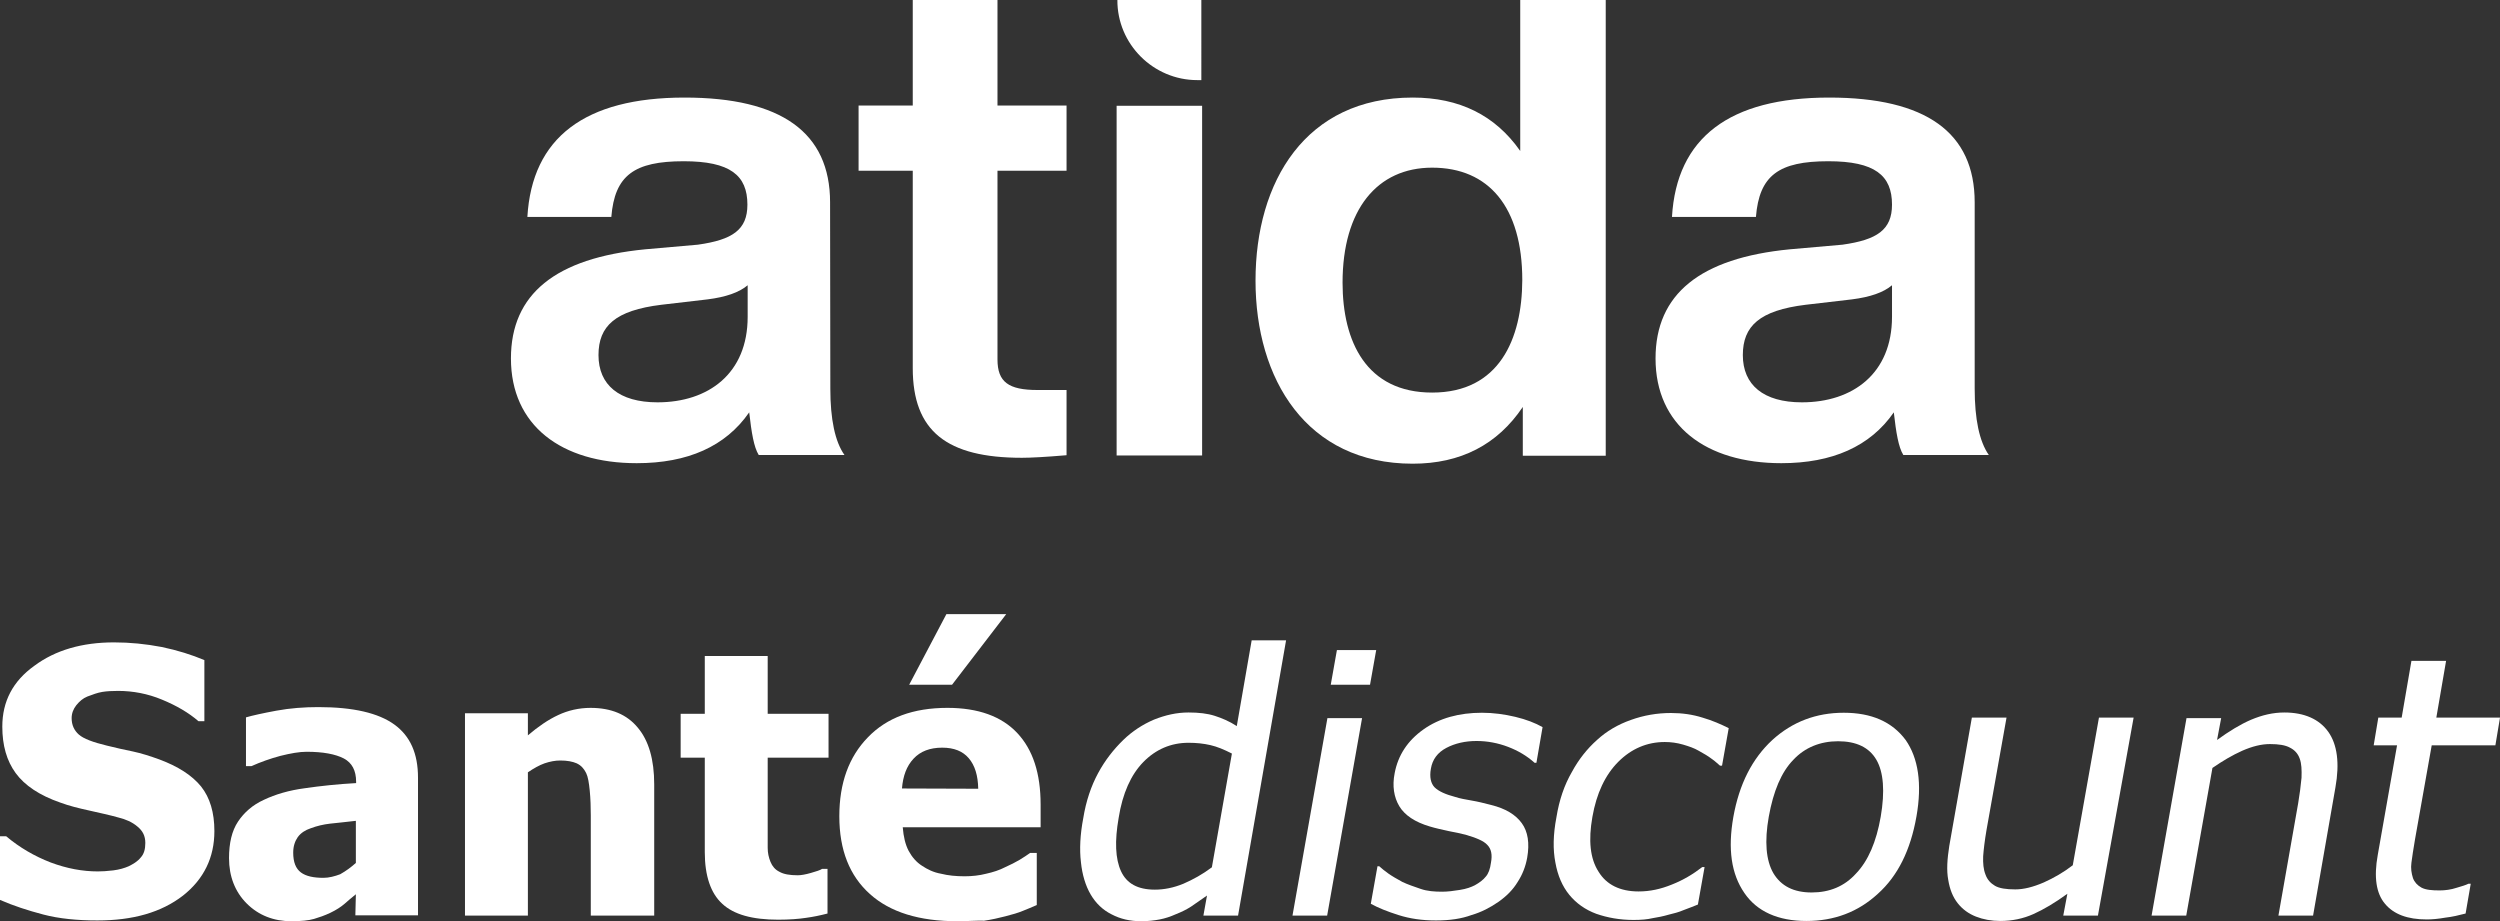
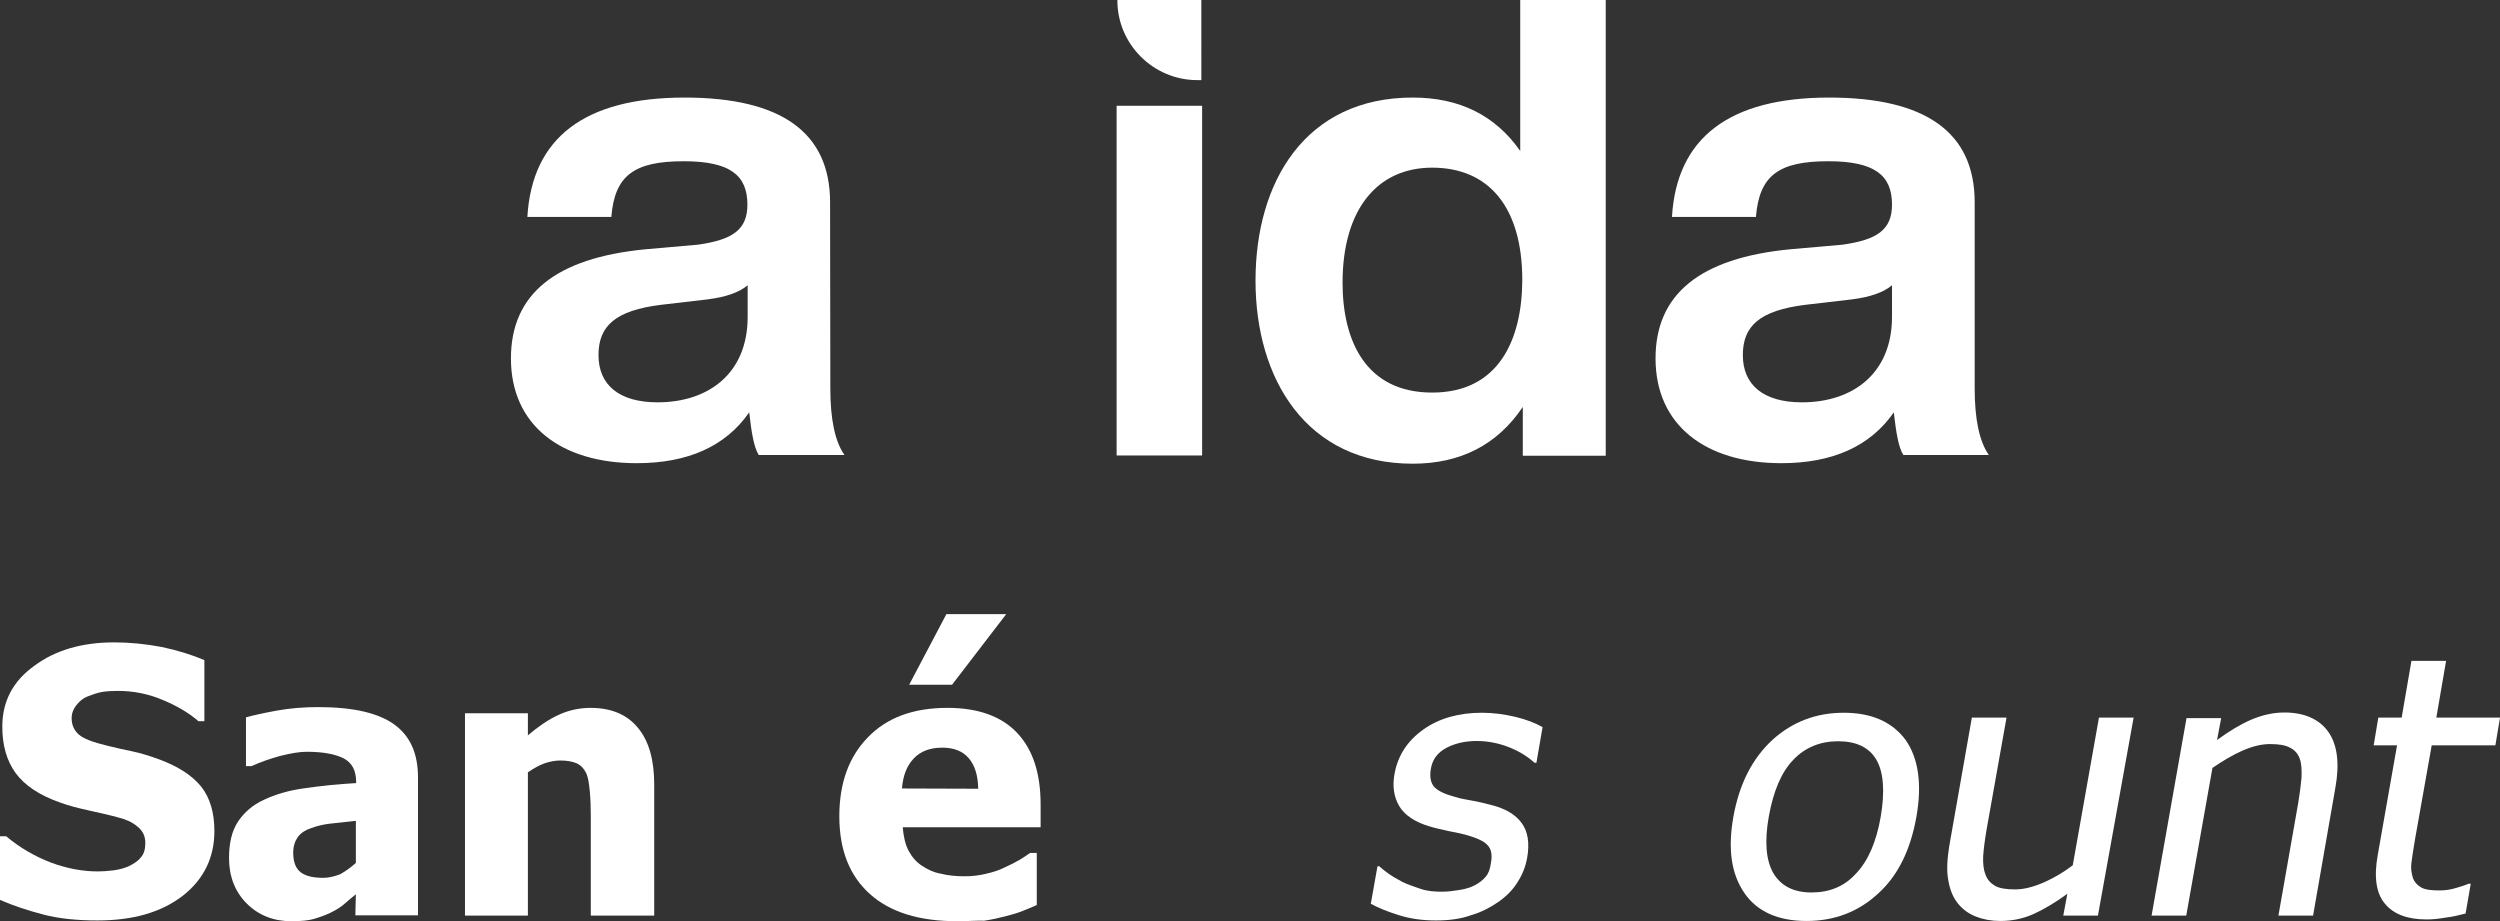
<svg xmlns="http://www.w3.org/2000/svg" id="Calque_1" viewBox="0 0 973.7 358.8">
  <rect x="0" y="0" width="973.7" height="358.8" fill="#333333" stroke="none" />
  <defs>
    <style>.cls-1{fill:#fff;}</style>
  </defs>
  <g>
    <path class="cls-1" d="M323.3,78.8c0-27.2-19-40.8-56.7-40.8-38.8,0-59.4,15.6-61.2,46.5h32.7c1.3-16.2,8.9-21.7,28.2-21.7,18.1,0,24.8,5.5,24.8,16.9,0,9.8-5.8,13.7-19.3,15.6l-20.5,1.8c-34.9,3.4-52.3,17.4-52.3,42.5,0,26.1,19.6,40.8,49,40.8,19.8,0,34.6-6.5,43.8-19.8,.9,7.9,1.8,13.5,3.7,16.6h33.4c-3.7-5.2-5.5-14-5.5-25.8l-.1-72.6h0Zm-32.1,44.6c0,22.1-15.3,33.3-35.1,33.3-15,0-23-6.8-23-18.4,0-11.3,6.5-17.4,24.5-19.6l18-2.1c7.1-.9,12.3-2.7,15.6-5.5v12.3Z" />
-     <path class="cls-1" d="M388.5,0h-33V41.1h-21.1v25.4h21.1v76.9c0,24.5,13.2,34.9,42.5,34.9,3.4,0,9.2-.3,17.4-1v-25.4h-11.3c-11.3,0-15.6-3.1-15.6-11.9V66.5h26.9v-25.4h-26.9V0Z" />
    <path class="cls-1" d="M592.1,58.8c-9.8-14-23.8-20.8-41.9-20.8-41.7,0-61.2,32.7-61.2,71.3,0,38.3,19.8,71.3,61.2,71.3,18.7,0,33-7.4,42.9-22.1v19h32.3V0h-33.3V58.8h0Zm-34.3,94.1c-25.6,0-34.9-19.8-34.9-42.8,0-28.5,13.5-44.8,34.9-44.8,22,0,35.1,15.3,35.1,43.8-.1,23-9,43.8-35.1,43.8Z" />
    <path class="cls-1" d="M769.1,151.3V78.8c0-27.2-19-40.8-56.7-40.8-38.8,0-59.4,15.6-61.2,46.5h32.7c1.3-16.2,8.9-21.7,28.2-21.7,18.1,0,24.8,5.5,24.8,16.9,0,9.8-5.8,13.7-19.3,15.6l-20.5,1.8c-34.9,3.4-52.3,17.4-52.3,42.5,0,26.1,19.6,40.8,49,40.8,19.8,0,34.6-6.5,43.8-19.8,.9,7.9,1.8,13.5,3.7,16.6h33.3c-3.7-5.3-5.5-14-5.5-25.9Zm-32.2-27.9c0,22.1-15.3,33.3-35.1,33.3-15,0-23-6.8-23-18.4,0-11.3,6.5-17.4,24.5-19.6l18-2.1c7.1-.9,12.3-2.7,15.6-5.5v12.3Z" />
    <path class="cls-1" d="M466.3,31.2h1.6V0h-32.7c-.1,17.2,14,31.2,31.1,31.2Z" />
    <polygon class="cls-1" points="434.9 74.5 434.9 106.4 434.9 177.4 468.2 177.4 468.2 106.4 468.2 41.2 434.9 41.2 434.9 74.5" />
  </g>
  <g>
    <g>
      <path class="cls-1" d="M38,358.5c-7.9,0-15-.7-21.1-2.3s-11.6-3.4-16.9-5.7v-24.8H2.4c5.2,4.4,11.1,7.8,17.3,10.2,6.4,2.4,12.5,3.5,18.4,3.5,1.6,0,3.5-.1,6-.4,2.4-.3,4.4-.9,6-1.6,1.8-.9,3.4-1.8,4.7-3.4,1.3-1.4,1.8-3.3,1.8-5.7,0-2.7-1-4.7-3.1-6.4-2-1.7-4.5-2.8-7.4-3.5-3.5-1-7.4-1.8-11.3-2.7-4.1-.9-7.8-1.8-11.3-3.1-8.1-2.8-13.9-6.7-17.4-11.5s-5.2-10.8-5.2-18.1c0-9.8,4.1-17.7,12.5-23.7,8.2-6.1,18.6-9.1,31-9.1,6.2,0,12.3,.6,18.6,1.8,6.2,1.3,11.6,3,16.6,5.1v23.8h-2.3c-3.8-3.3-8.6-6.1-14.2-8.4-5.5-2.3-11.3-3.4-17.1-3.4-2.3,0-4.4,.1-6.2,.4s-3.7,1-5.8,1.8c-1.7,.7-3,1.8-4.3,3.4-1.1,1.4-1.8,3.1-1.8,5,0,2.7,1,4.8,2.8,6.4s5.5,3,10.9,4.3c3.5,.9,6.9,1.6,10.2,2.3s6.7,1.8,10.3,3.1c7.2,2.7,12.6,6.1,16.2,10.5,3.5,4.4,5.2,10.2,5.2,17.4,0,10.3-4.1,18.7-12.2,25.1-8.5,6.6-19.6,9.7-33.3,9.7Z" />
      <path class="cls-1" d="M138.6,348.3c-1.7,1.4-3.3,2.7-4.5,3.8-1.3,1.1-3.1,2.3-5.4,3.4-2.3,1.1-4.4,1.8-6.4,2.4-2.1,.6-5,.9-8.8,.9-6.9,0-12.8-2.3-17.4-6.9s-6.9-10.6-6.9-17.7c0-5.8,1.1-10.6,3.5-14.2s5.7-6.5,10.1-8.5c4.4-2.1,9.8-3.7,15.9-4.5,6.2-.9,12.8-1.6,20-2v-.5c0-4.4-1.6-7.4-4.8-9.1-3.3-1.7-8.1-2.6-14.5-2.6-2.8,0-6.2,.6-10.2,1.6-3.8,1-7.7,2.4-11.3,4h-2.1v-19c2.4-.7,6.4-1.6,11.8-2.6s10.9-1.4,16.4-1.4c13.6,0,23.4,2.3,29.6,6.8s9.2,11.3,9.2,20.7v53.6h-24.4l.2-8.2h0Zm0-12.2v-16.4c-4.1,.4-7.5,.9-10.1,1.1-2.6,.3-5.1,.9-7.5,1.8-2.1,.7-3.8,1.8-5,3.4-1.1,1.6-1.8,3.5-1.8,6.1,0,3.7,1,6.2,3,7.7s5,2.1,8.8,2.1c2.1,0,4.4-.6,6.5-1.4,2.3-1.3,4.2-2.7,6.1-4.4Z" />
      <path class="cls-1" d="M254.8,356.6h-24.7v-39.1c0-3.1-.1-6.4-.4-9.5-.3-3.1-.7-5.5-1.4-6.9-.9-1.8-2-3-3.7-3.8-1.6-.7-3.7-1.1-6.4-1.1-2,0-4,.4-6.1,1.1-2,.7-4.3,2-6.5,3.5v55.8h-24.5v-78.8h24.5v8.6c4-3.4,7.9-6.1,11.8-7.9,3.8-1.8,8.1-2.8,12.6-2.8,8.1,0,14.2,2.6,18.4,7.7,4.3,5.1,6.4,12.5,6.4,22.1l-0,51.1h0Z" />
-       <path class="cls-1" d="M303.1,358.2c-10.1,0-17.3-2-21.8-6.2-4.5-4.1-6.8-10.9-6.8-20.1v-36.8h-9.4v-17.1h9.4v-22.5h24.5v22.5h23.7v17.1h-23.7v35.1c0,2,.4,3.8,1.1,5.5s1.8,3,3.4,3.8c1.7,1,4.1,1.4,7.2,1.4,1.3,0,3-.3,5.1-.9s3.7-1.1,4.4-1.6h2.1v17.4c-2.7,.7-5.5,1.3-8.5,1.7-2.6,.4-6.3,.7-10.7,.7Z" />
      <path class="cls-1" d="M372.9,358.8c-14.9,0-26.2-3.5-34.1-10.6s-11.9-17.1-11.9-30.3c0-12.9,3.7-23.1,11.1-30.7,7.4-7.7,17.7-11.5,31-11.5,12,0,21.1,3.3,27.2,9.8s9.1,15.7,9.1,27.9v8.8h-53.7c.3,3.7,1,6.7,2.3,9.2,1.3,2.4,3,4.4,5.2,5.8,2.1,1.4,4.5,2.6,7.4,3.1,2.8,.7,5.8,1,9.2,1,2.8,0,5.7-.3,8.4-1,2.7-.6,5.2-1.4,7.5-2.6,2-.9,3.8-1.8,5.5-2.8s3.1-2,4.1-2.7h2.6v20.3c-2,.9-3.8,1.6-5.5,2.3-1.7,.7-4,1.4-6.8,2.1-2.7,.7-5.4,1.3-8.2,1.7-2.9-.1-6.3,.2-10.4,.2Zm8.1-51.6c-.1-5.2-1.3-9.1-3.7-11.9-2.3-2.7-5.7-4.1-10.3-4.1-4.8,0-8.5,1.4-11.2,4.3s-4.1,6.7-4.5,11.6l29.7,.1h0Zm10.9-68l-21.1,27.5h-16.7l14.5-27.5h23.3v-0Z" />
    </g>
    <g>
-       <path class="cls-1" d="M482.2,356.6h-13.5l1.4-7.8c-2.4,1.7-4.5,3.1-6.2,4.3-1.7,1.1-3.7,2.1-6,3-2,.9-4.1,1.6-6.2,2s-4.5,.7-7.2,.7c-4.4,0-8.2-.9-11.6-2.7-3.4-1.7-6.1-4.3-8.1-7.7-2-3.4-3.3-7.7-3.8-12.6-.6-5-.3-10.8,.9-17.1,1.1-6.8,3.1-12.6,5.8-17.6,2.7-5,6-9.2,9.8-12.9,3.5-3.4,7.5-6,11.9-7.9,4.5-1.8,8.9-2.8,13.5-2.8,4,0,7.4,.4,10.2,1.3,2.8,.9,5.7,2.1,8.6,4l5.8-33.4h13.4l-18.7,107.2Zm-10.2-18.8l7.8-44.3c-3.1-1.6-5.8-2.7-8.4-3.3-2.6-.6-5.4-.9-8.5-.9-6.9,0-12.8,2.6-17.6,7.5s-8.1,12.2-9.6,21.7c-1.6,9.1-1.3,16,.9,20.8s6.5,7.2,13.2,7.2c3.5,0,7.2-.7,11.1-2.3,3.9-1.7,7.5-3.7,11.1-6.4Z" />
-       <path class="cls-1" d="M516.9,356.6h-13.5l13.6-76.9h13.5l-13.6,76.9Zm16.7-89.9h-15.3l2.4-13.5h15.3l-2.4,13.5Z" />
      <path class="cls-1" d="M559.3,358.5c-5.4,0-10.2-.7-14.6-2.1s-7.9-2.8-10.8-4.4l2.6-14.6h.7c1,.9,2.1,1.8,3.5,2.8s3.3,2.1,5.5,3.3c2.1,1,4.5,1.8,7.1,2.7s5.4,1.1,8.4,1.1c2.1,0,4.5-.3,6.9-.7,2.6-.4,4.4-1.1,5.8-1.8,1.8-1,3.3-2.1,4.3-3.4,1-1.1,1.7-3,2-5.4,.6-3.1,.1-5.4-1.4-6.9-1.4-1.6-4.4-2.8-8.5-4-1.7-.4-3.8-.9-6.5-1.4-2.7-.6-5.1-1.1-7.4-1.8-5.8-1.7-9.8-4.4-11.9-7.9s-2.8-7.9-1.8-12.9c1.3-6.9,5-12.6,11.2-17s13.9-6.5,22.8-6.5c4.4,0,8.8,.6,13,1.6s7.8,2.4,10.6,4l-2.4,13.9h-.7c-3-2.7-6.4-4.7-10.3-6.2s-8.1-2.3-12.3-2.3c-4.4,0-8.4,.9-11.8,2.7-3.4,1.8-5.4,4.5-6,8.1-.6,3.3,0,5.7,1.4,7.2,1.6,1.6,4.3,2.8,8.1,3.8,1.8,.6,4.1,1,6.4,1.4,2.4,.4,4.8,1,7.5,1.7,5.7,1.4,9.6,3.8,12,7.1,2.4,3.3,3.1,7.8,2.1,13.5-.6,3.3-1.8,6.5-3.7,9.4-1.8,3-4.3,5.5-7.4,7.7-3.3,2.3-6.8,4.1-10.6,5.2-3.8,1.4-8.3,2.1-13.8,2.1Z" />
-       <path class="cls-1" d="M636.3,358.3c-5.5,0-10.3-.9-14.6-2.4-4.3-1.6-7.8-4.1-10.5-7.4s-4.5-7.5-5.4-12.5c-1-5.1-.9-10.9,.4-17.7,1.1-6.8,3.1-12.6,6-17.6,2.7-5,6-9.1,9.8-12.5,3.7-3.4,8.1-6,13.2-7.8,5-1.8,10.2-2.7,15.6-2.7,4.4,0,8.5,.6,12.3,1.8,3.8,1.1,7.2,2.6,10.2,4.1l-2.6,14.6h-.8c-.9-.7-1.8-1.7-3.3-2.7-1.3-1-3-2-5-3.1-1.7-1-3.7-1.7-6.1-2.4-2.4-.7-4.8-1-7.1-1-6.9,0-13,2.6-18.1,7.7s-8.5,12.3-10.1,21.5c-1.6,9.1-.9,16.2,2.4,21.3,3.1,5.1,8.4,7.7,15.6,7.7,4.4,0,8.6-.9,13-2.7,4.3-1.7,8.2-4,11.8-6.8h.9l-2.6,14.6c-1.4,.6-3.3,1.3-5.4,2.1-2.1,.9-4.1,1.4-5.8,1.8-2.4,.7-4.5,1.1-6.4,1.4-2.1,.5-4.5,.7-7.4,.7Z" />
      <path class="cls-1" d="M746.4,318.1c-2.3,13-7.2,23-15,30-7.7,7.1-17,10.6-27.8,10.6-11.1,0-19.3-3.7-24.2-10.9-5.1-7.4-6.5-17.1-4.3-29.6,2.3-12.9,7.4-22.8,15.2-30,7.8-7.1,17.1-10.6,27.8-10.6,10.8,0,18.8,3.5,24.1,10.6,4.9,7,6.5,17,4.2,29.9Zm-13.9,0c1.7-9.9,1.1-17.4-1.7-22.2s-7.8-7.2-14.9-7.2c-6.9,0-12.9,2.4-17.4,7.2-4.7,4.8-7.8,12.2-9.6,22.2-1.7,9.6-1.1,17,1.8,22,3,5,7.9,7.5,14.9,7.5s12.8-2.4,17.3-7.4c4.7-4.9,7.9-12.3,9.6-22.1Z" />
      <path class="cls-1" d="M817.1,356.6h-13.5l1.6-8.5c-4.8,3.5-9.2,6.1-13.2,7.9s-8.4,2.7-12.9,2.7c-3.5,0-6.7-.6-9.5-1.7s-5.2-2.8-7.1-5.2-3.1-5.4-3.7-9.1c-.7-3.7-.4-8.1,.4-13.2l8.8-50h13.5l-7.8,43.8c-.7,4.1-1.1,7.5-1.3,10.2-.1,2.7,.1,5.1,.9,7.1,.7,2,2,3.4,3.7,4.4s4.4,1.4,7.9,1.4c3.3,0,6.9-.9,11.1-2.7,4-1.8,7.8-4,11.3-6.7l10.2-57.5h13.5l-13.9,77.1Z" />
      <path class="cls-1" d="M900.9,356.6h-13.5l7.7-43.8c.6-3.5,1-6.8,1.3-9.9,.1-3.1,0-5.5-.7-7.4-.7-2-2-3.4-3.8-4.3-1.8-1-4.4-1.4-7.8-1.4s-6.9,.9-10.8,2.6c-3.8,1.7-7.7,4-11.6,6.7l-10.2,57.5h-13.5l13.6-76.9h13.5l-1.6,8.5c4.7-3.4,9.1-6.1,13.3-7.9,4.3-1.8,8.5-2.8,12.9-2.8,7.8,0,13.6,2.6,17.1,7.5s4.5,12.2,2.8,21.7l-8.7,49.9Z" />
      <path class="cls-1" d="M945.1,358.1c-7.4,0-12.8-2-16.2-6.1-3.4-4-4.4-10.3-2.8-19.1l7.5-42.6h-9.1l1.8-10.8h9.1l3.8-22.1h13.5l-3.8,22.1h24.8l-1.8,10.8h-24.8l-6.5,36.6c-.7,4-1.1,6.9-1.4,9.1s0,4.1,.6,6c.6,1.6,1.7,2.8,3.3,3.7,1.7,.9,4.1,1.1,7.1,1.1,2.1,0,4.4-.3,6.5-1,2.1-.6,3.7-1.1,4.7-1.6h.9l-2,11.6c-2.7,.7-5.2,1.3-7.9,1.6-2.8,.5-5.2,.7-7.3,.7Z" />
    </g>
  </g>
</svg>